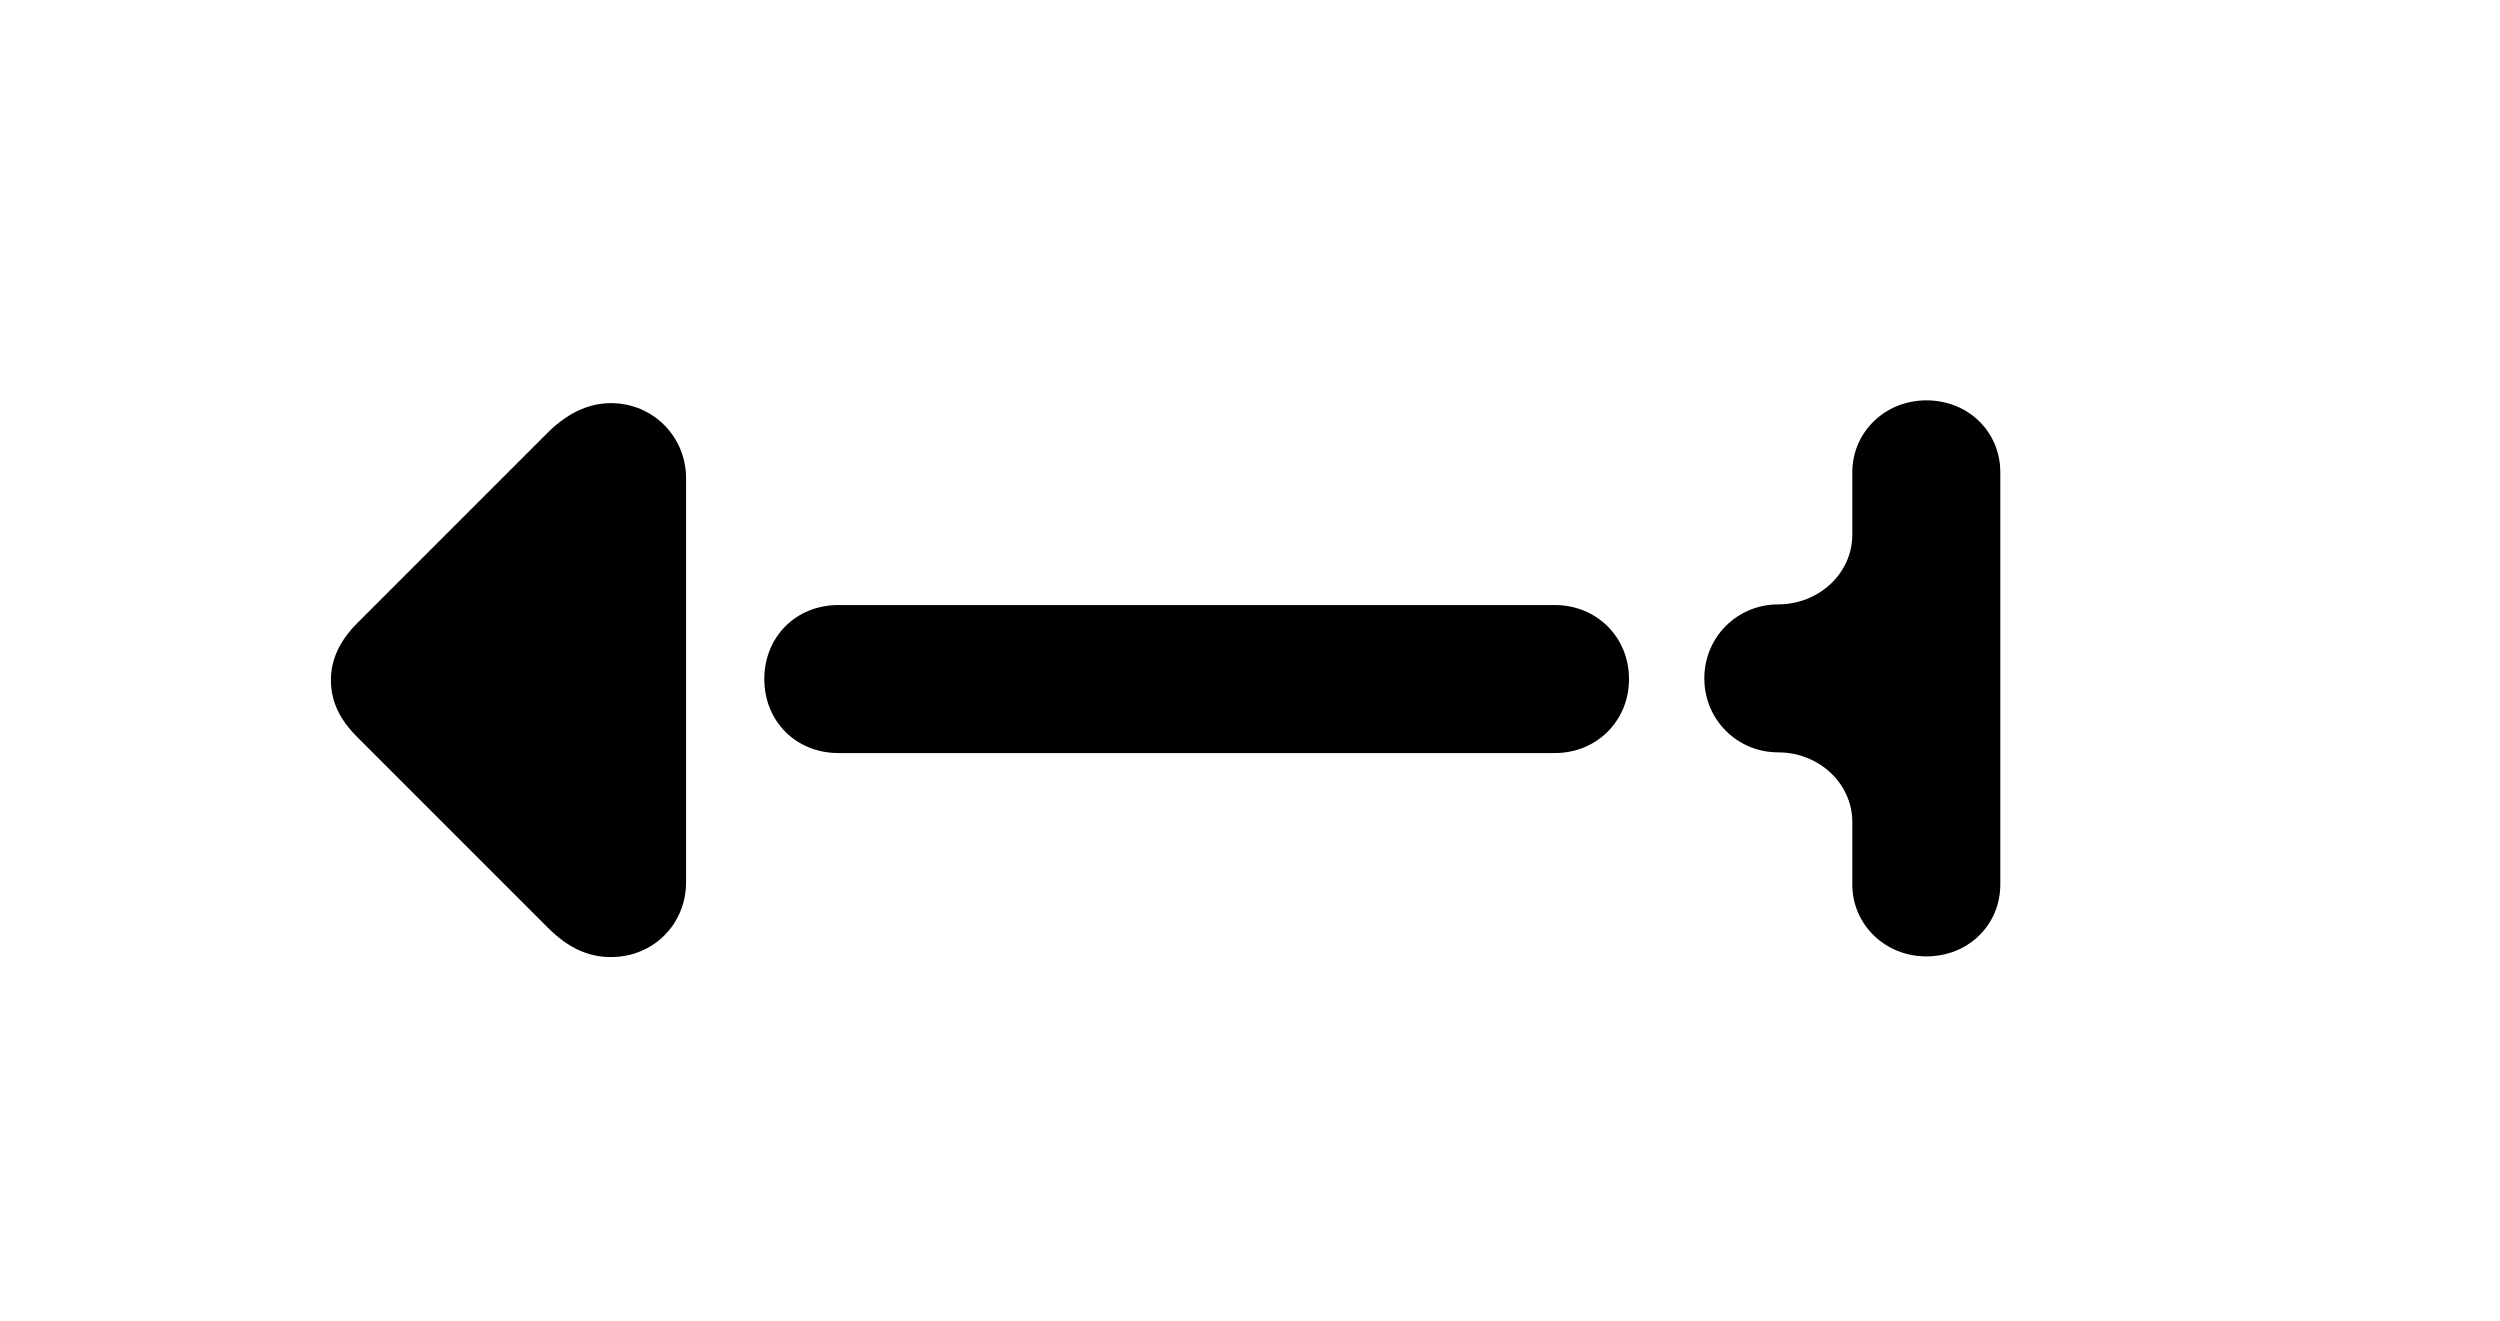
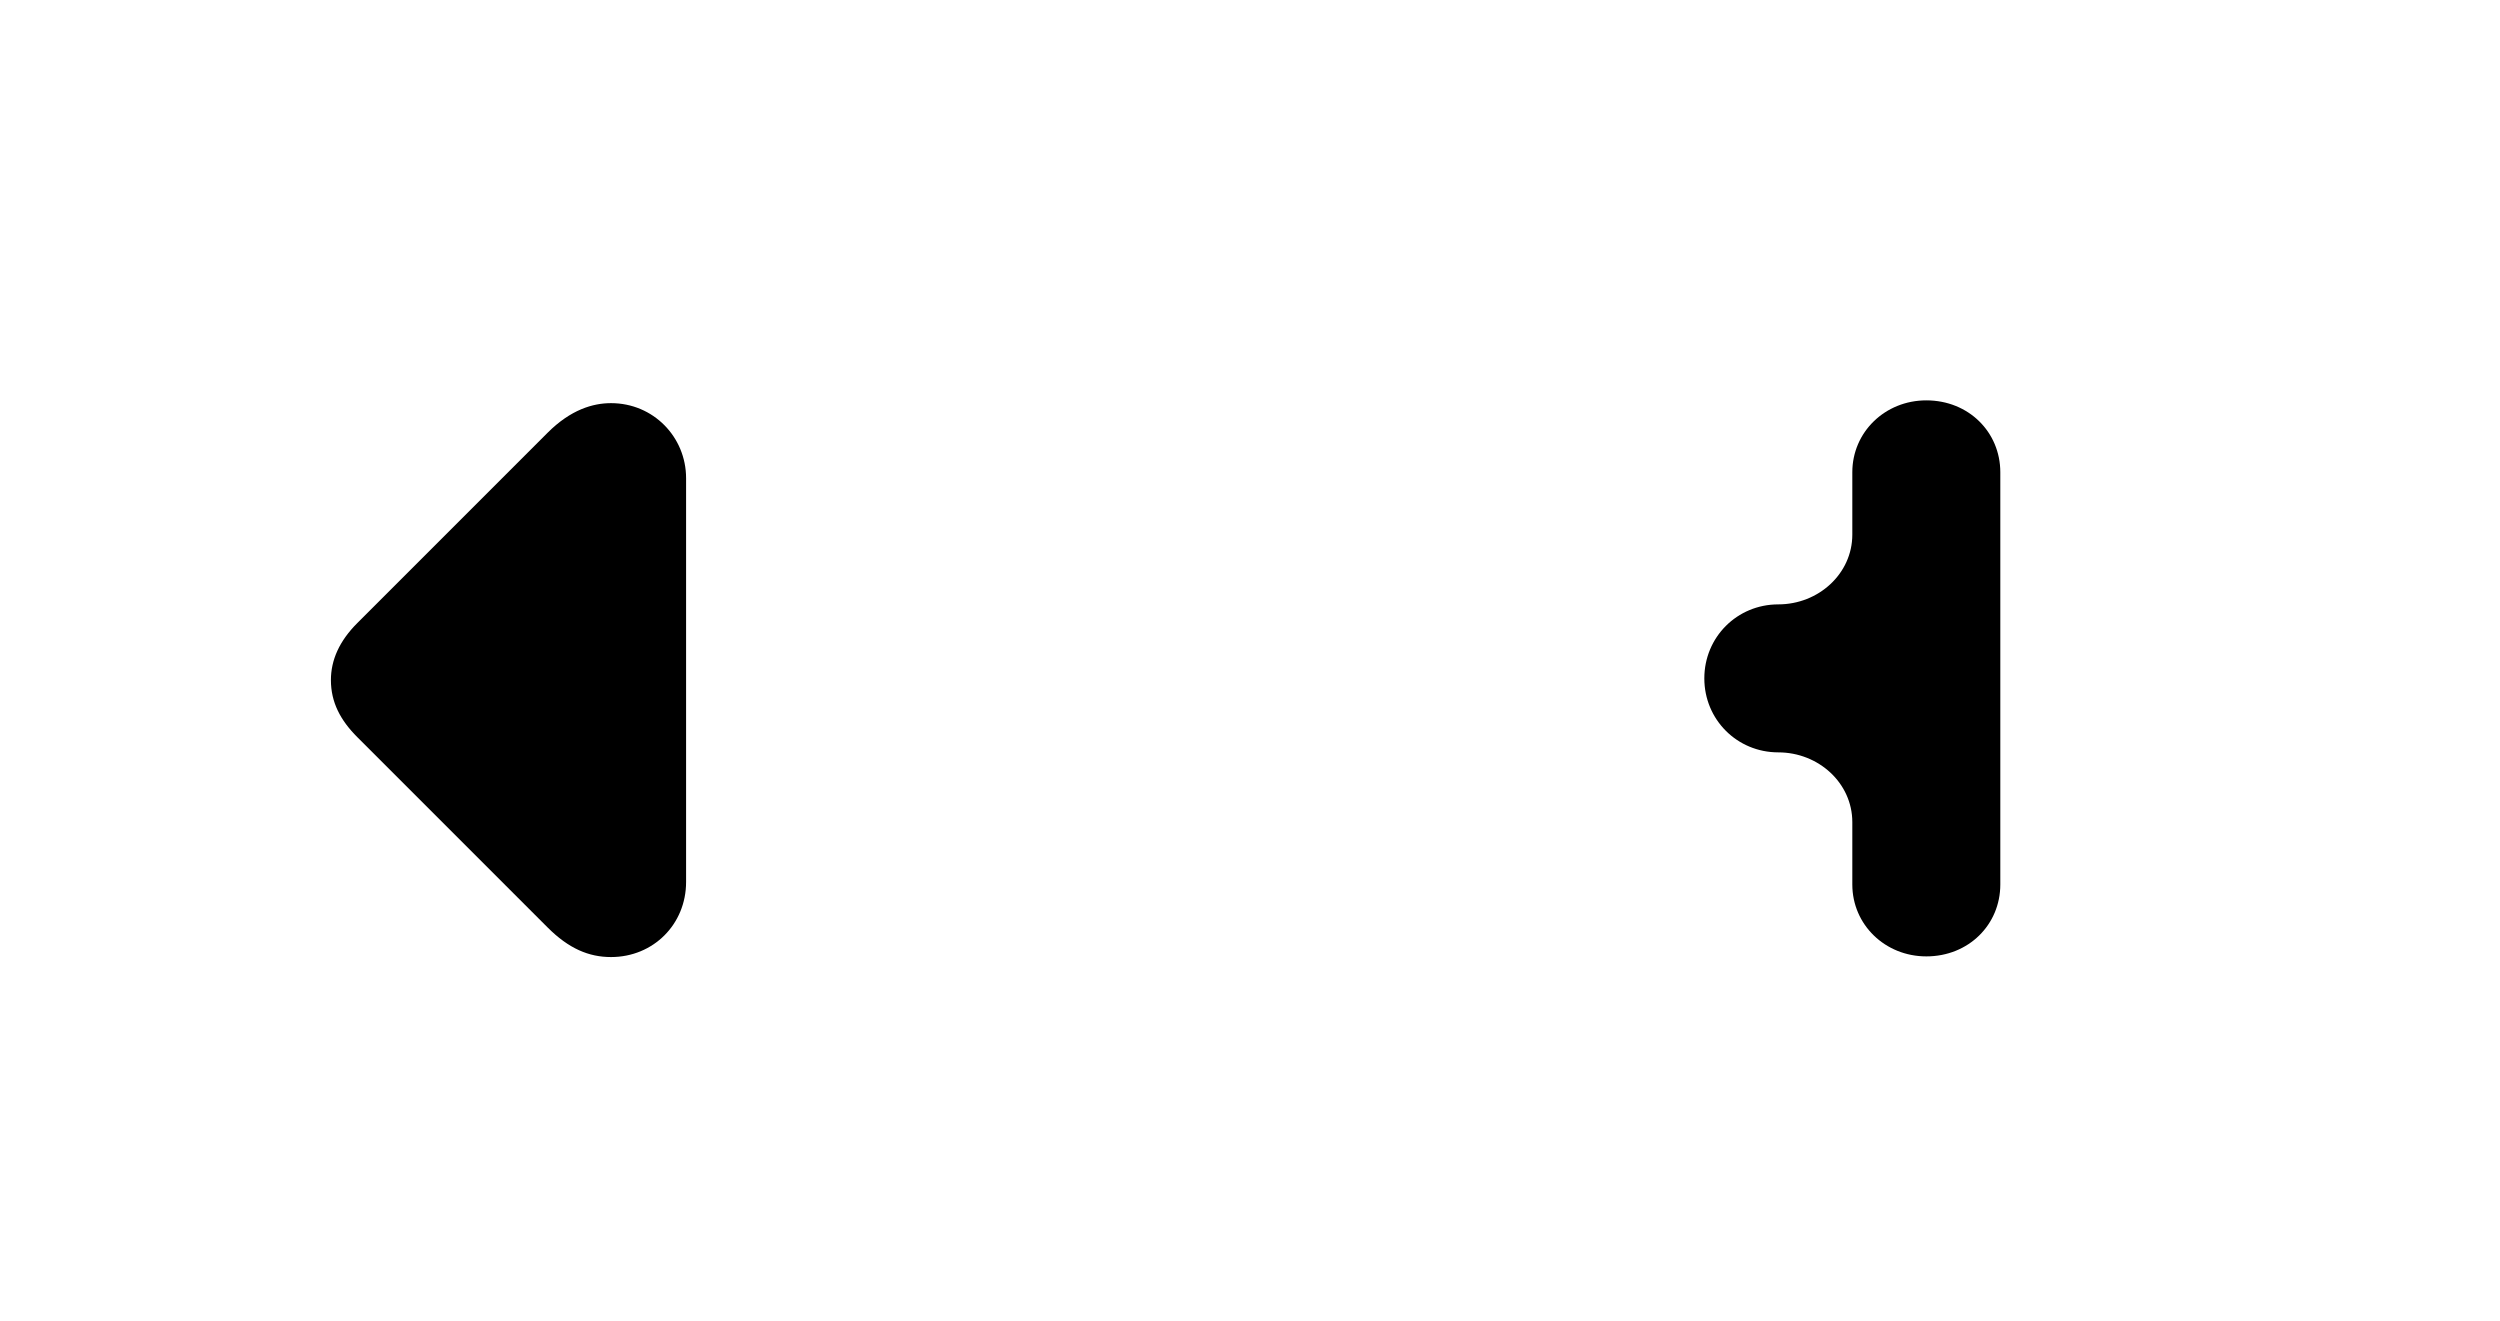
<svg xmlns="http://www.w3.org/2000/svg" width="100%" height="100%" viewBox="0 0 473 250" version="1.1" xml:space="preserve" style="fill-rule:evenodd;clip-rule:evenodd;stroke-linejoin:round;stroke-miterlimit:2;">
  <g>
    <g>
      <path d="M129.808,166.876l-0,-76.4c-0,-7.8 -6.2,-14.2 -14.2,-14.2c-3.4,0 -7.6,1.2 -12,5.6l-36,36c-3.4,3.4 -5,7 -5,10.8c-0,4.2 1.8,7.6 5,10.8l36,36c4,4 7.8,5.6 12,5.6c8,0 14.2,-6.2 14.2,-14.2Z" style="fill-rule:nonzero;" />
-       <path d="M158.608,142.476l135.6,0c7.8,0 14,-6 14,-14c-0,-8 -6.2,-14 -14,-14l-135.6,0c-8,0 -14,6 -14,14c-0,8 6,14 14,14Z" style="fill-rule:nonzero;" />
      <path d="M364.458,180.949c8,-0 14,-6 14,-13.6l-0,-78c-0,-7.6 -6,-13.6 -14,-13.6c-7.8,-0 -14,6 -14,13.6l-0,11.8c-0,7.4 -6.4,13.2 -14,13.2c-7.8,-0 -14,6.2 -14,14c-0,7.8 6.2,14 14,14c7.6,-0 14,5.8 14,13.2l-0,11.8c-0,7.6 6.2,13.6 14,13.6Z" style="fill-rule:nonzero;" />
    </g>
  </g>
</svg>